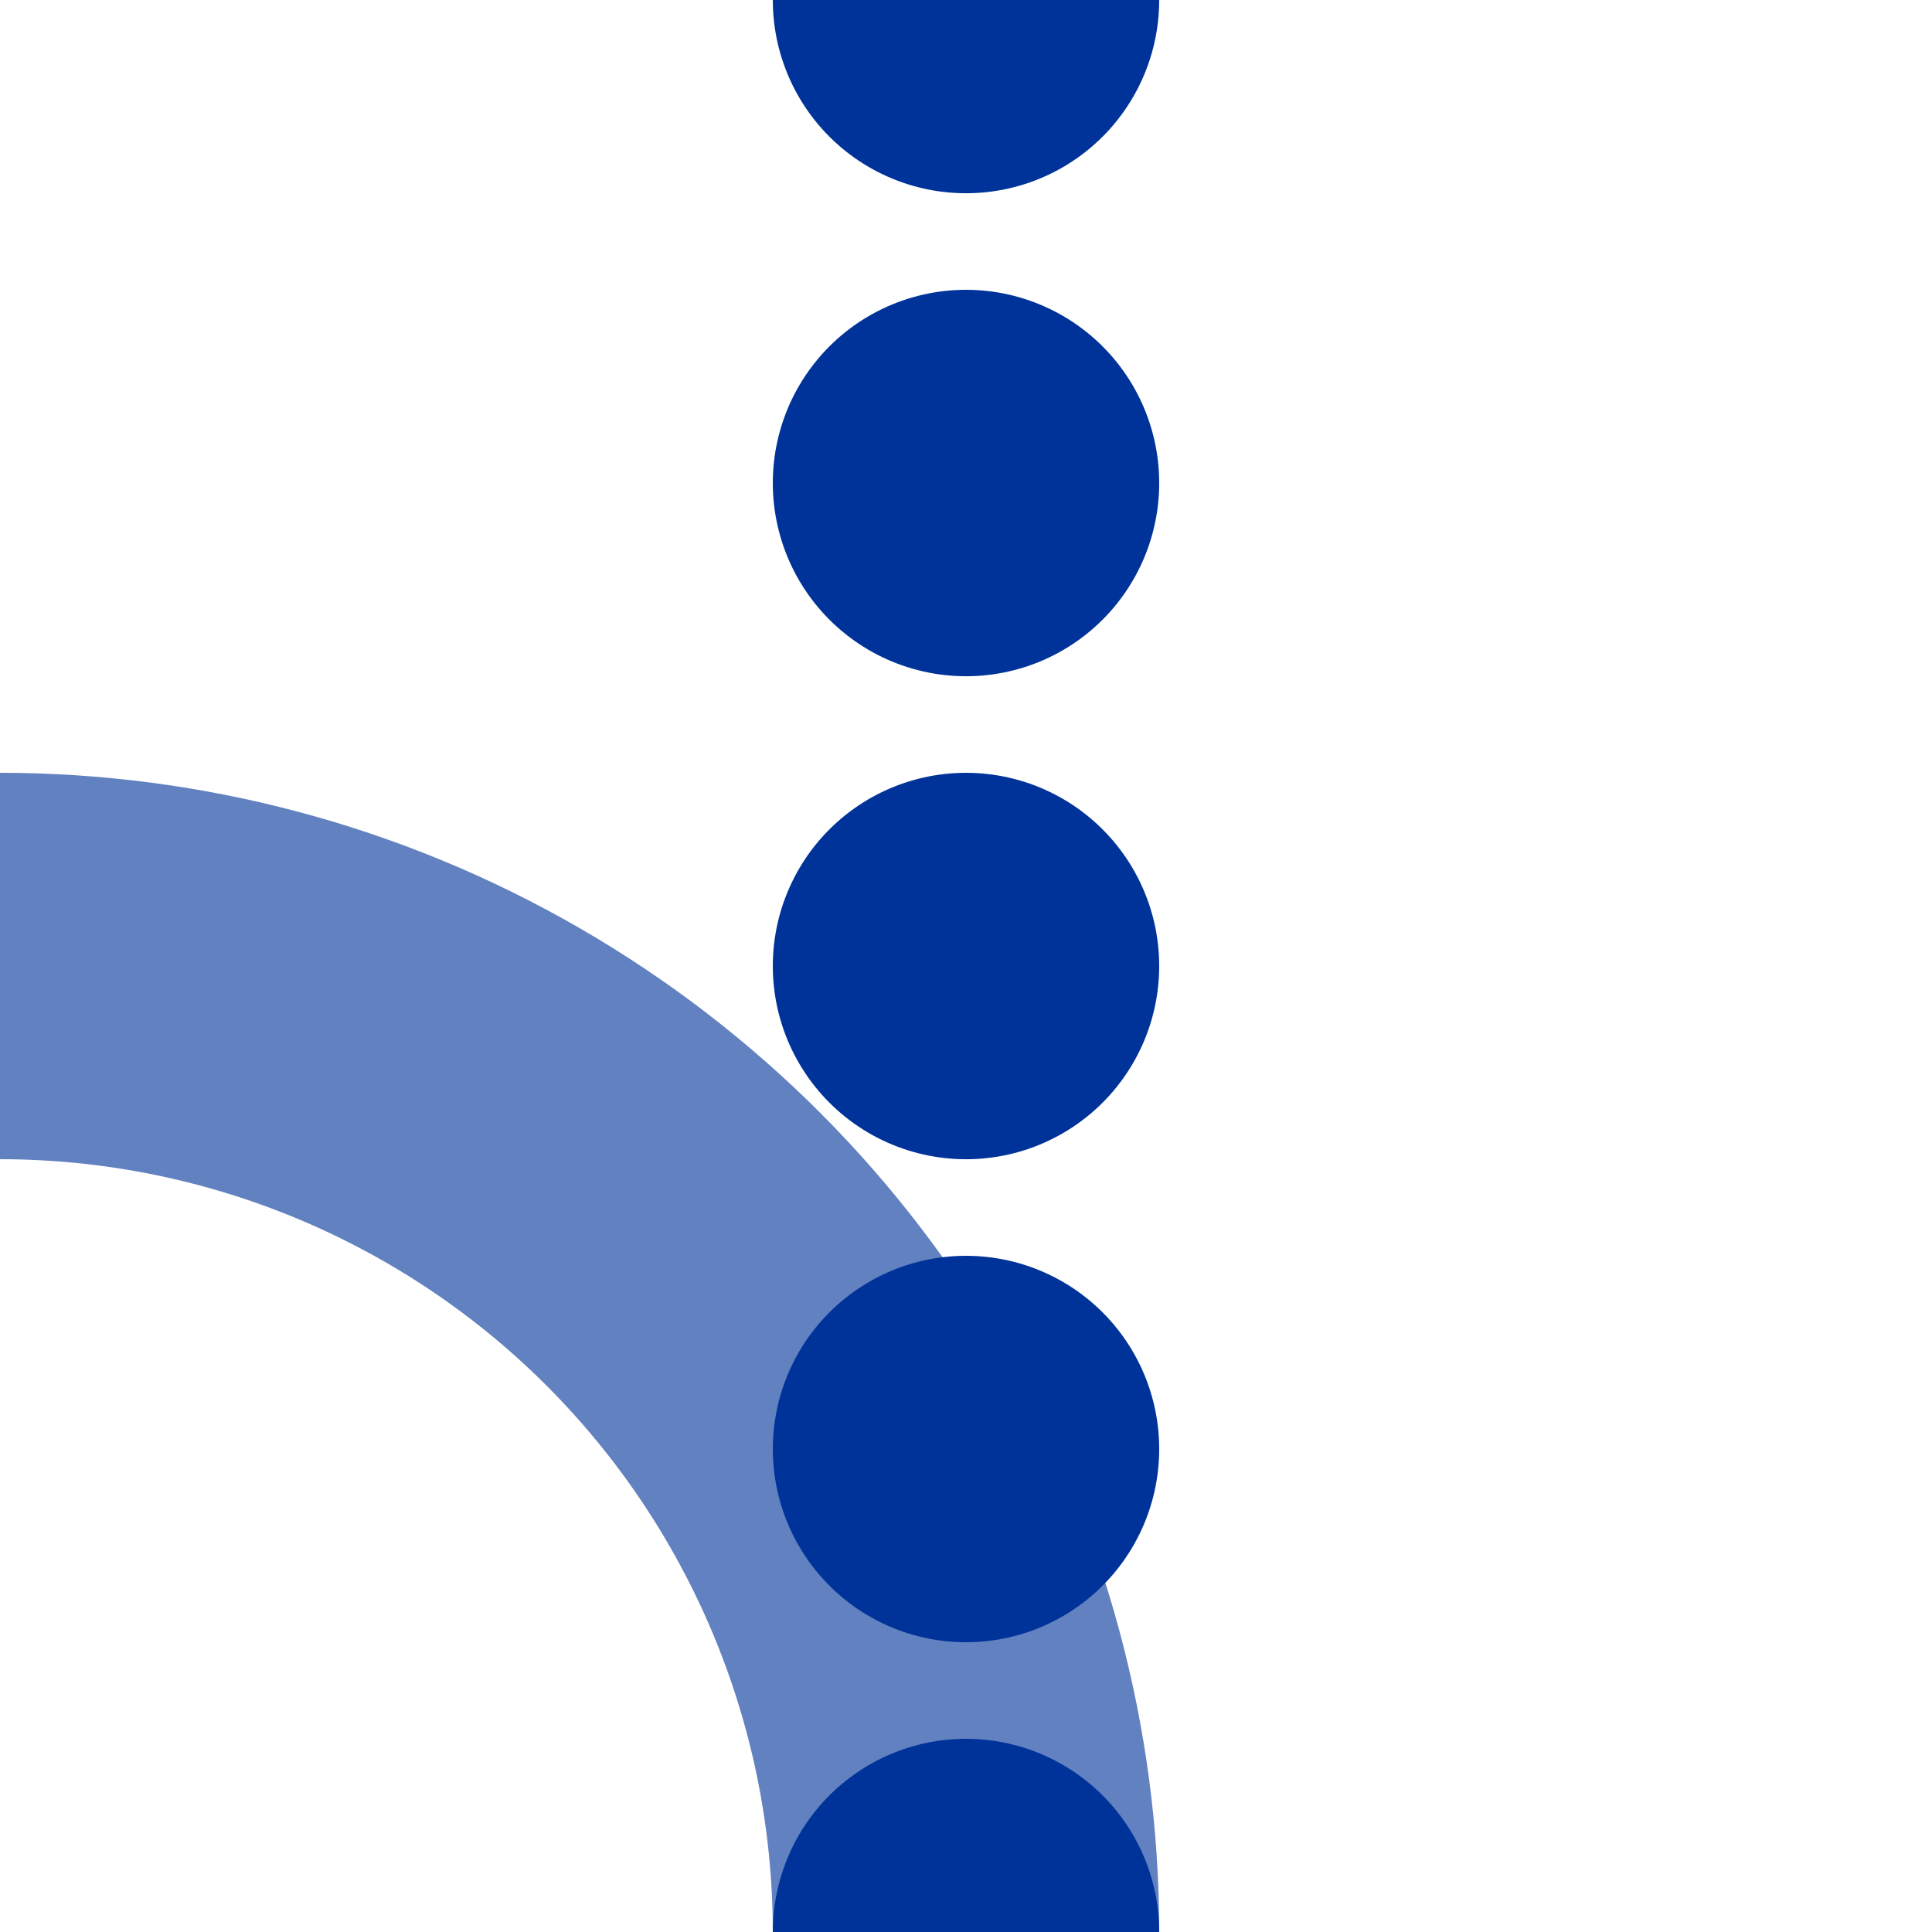
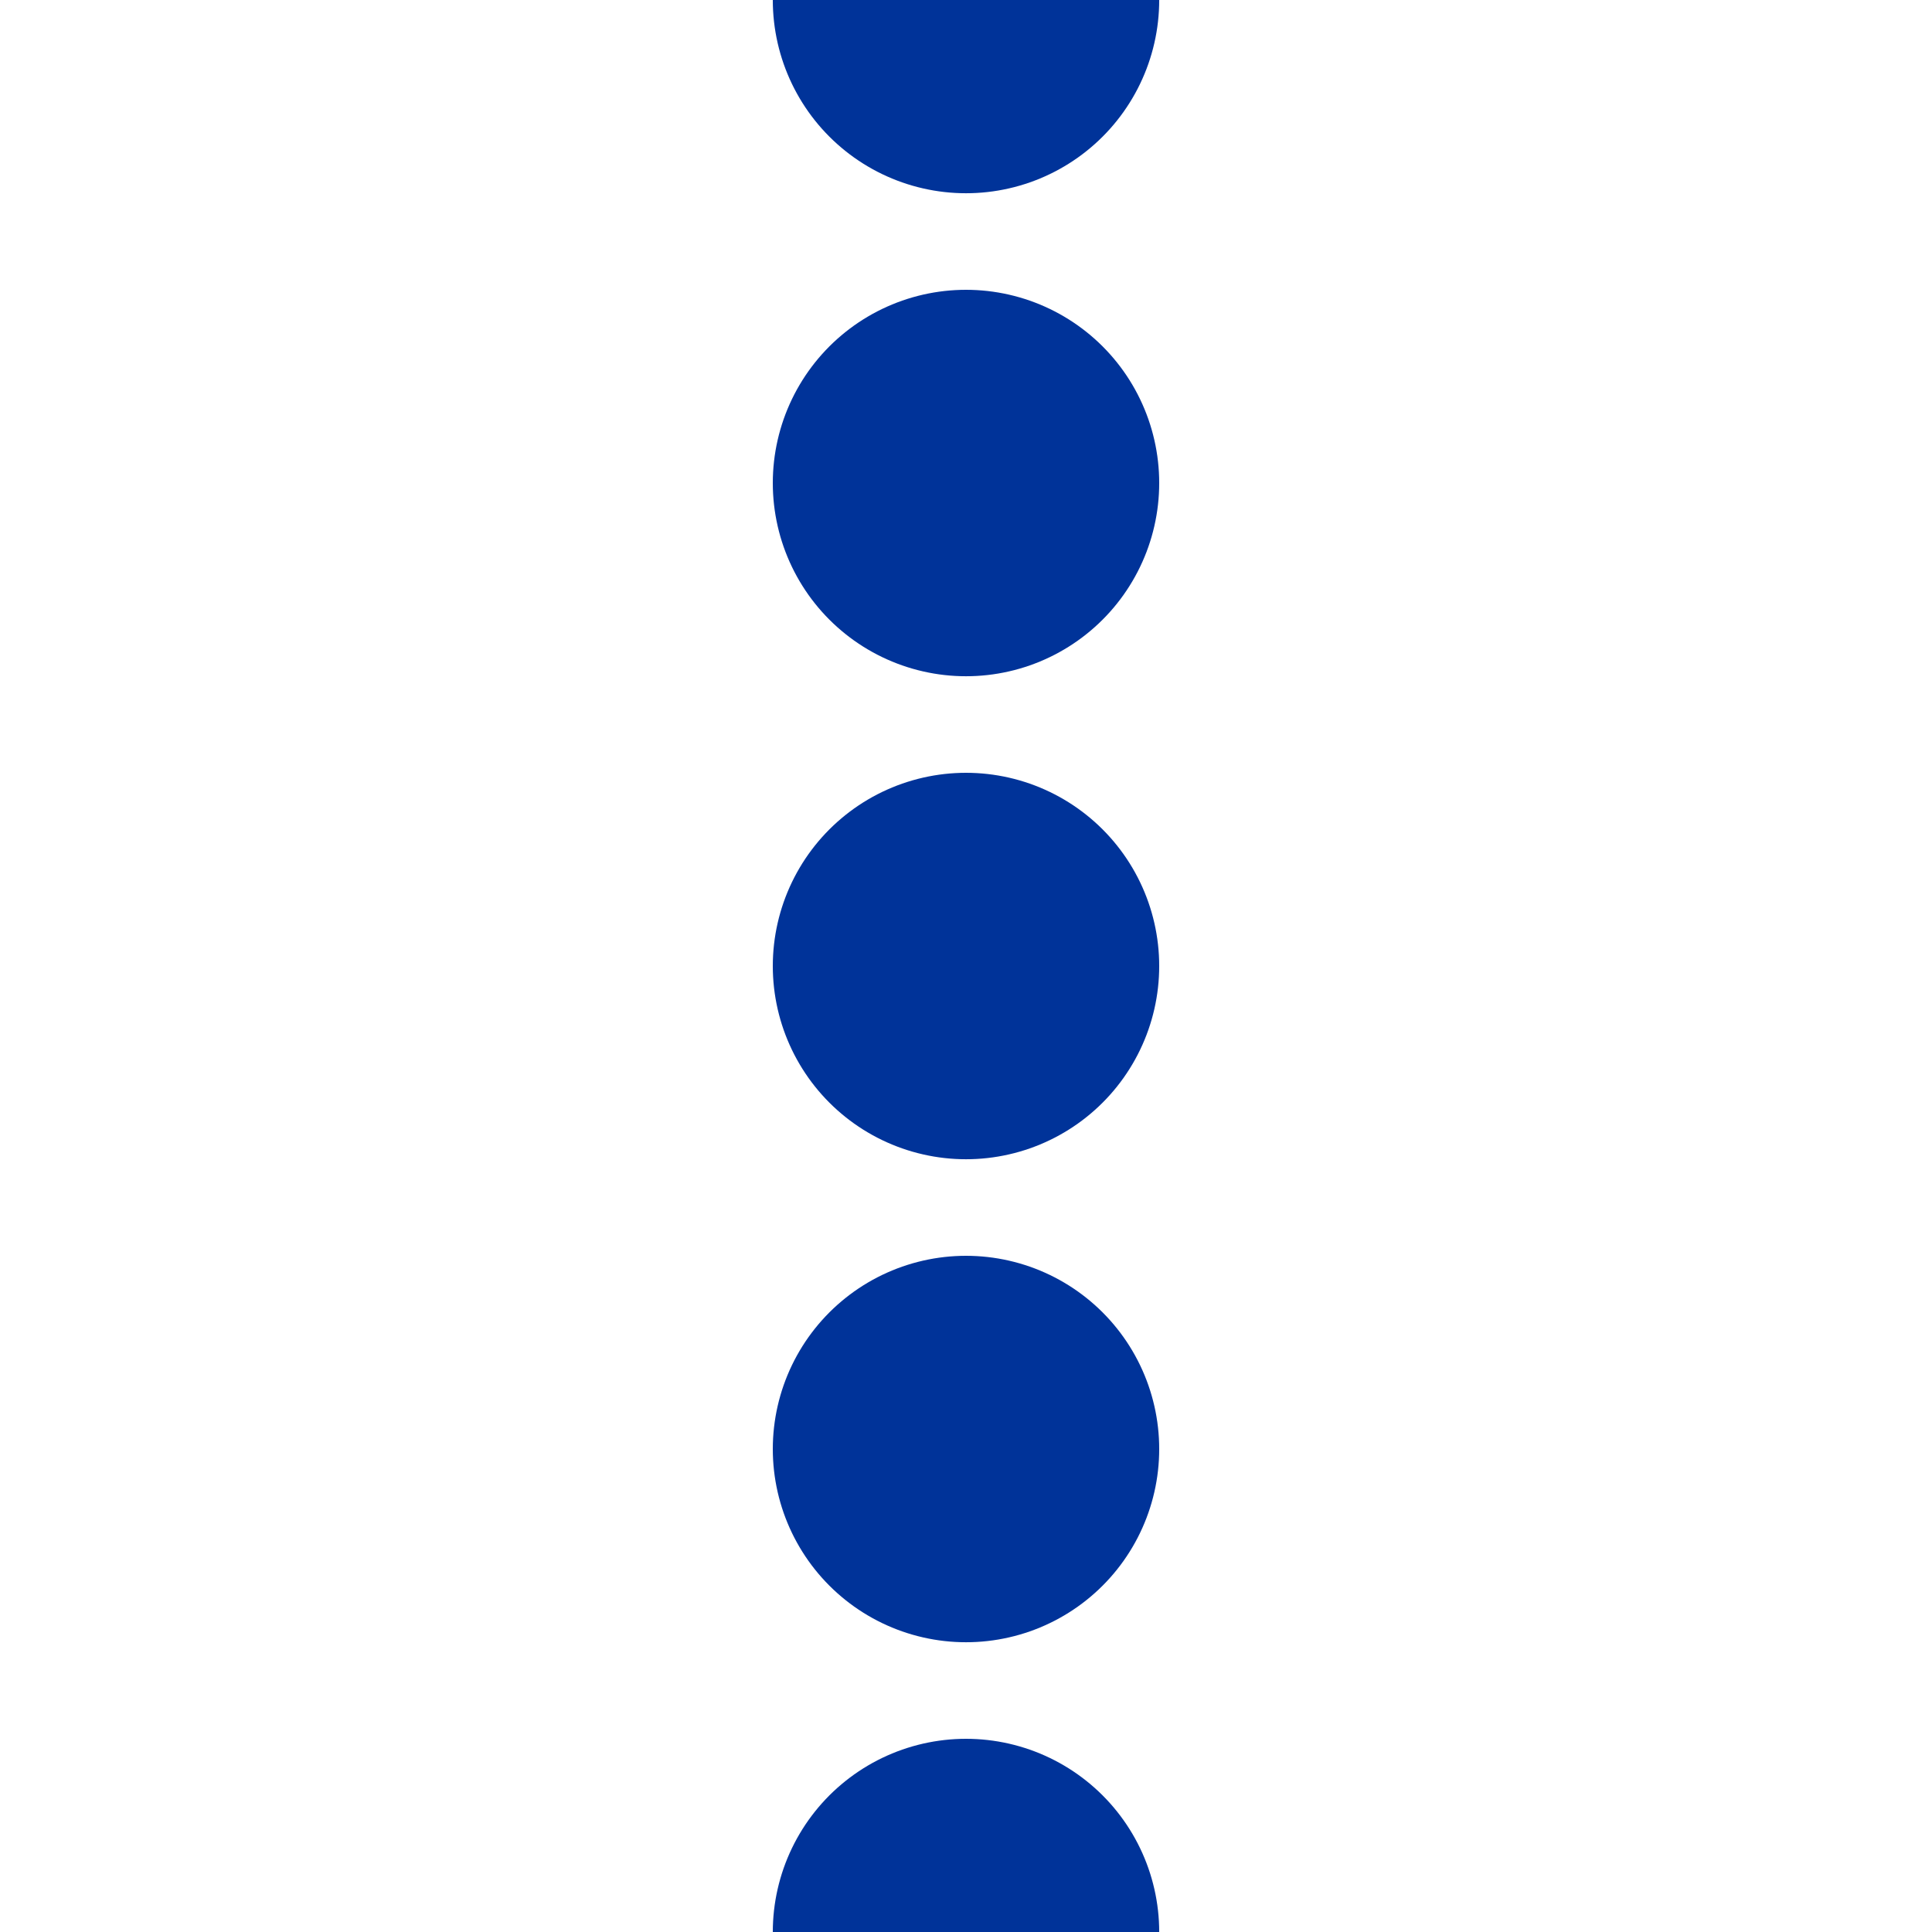
<svg xmlns="http://www.w3.org/2000/svg" width="500" height="500">
  <title>Junction of interrupted line through and unused line from right, set "u"</title>
  <g stroke-width="100" fill="none">
-     <circle cx="0" cy="500" r="250" stroke="#6281C0" />
    <path d="M 250,0 V 501" stroke-linecap="round" stroke-dasharray=".01,124.99" stroke="#003399" />
  </g>
</svg>